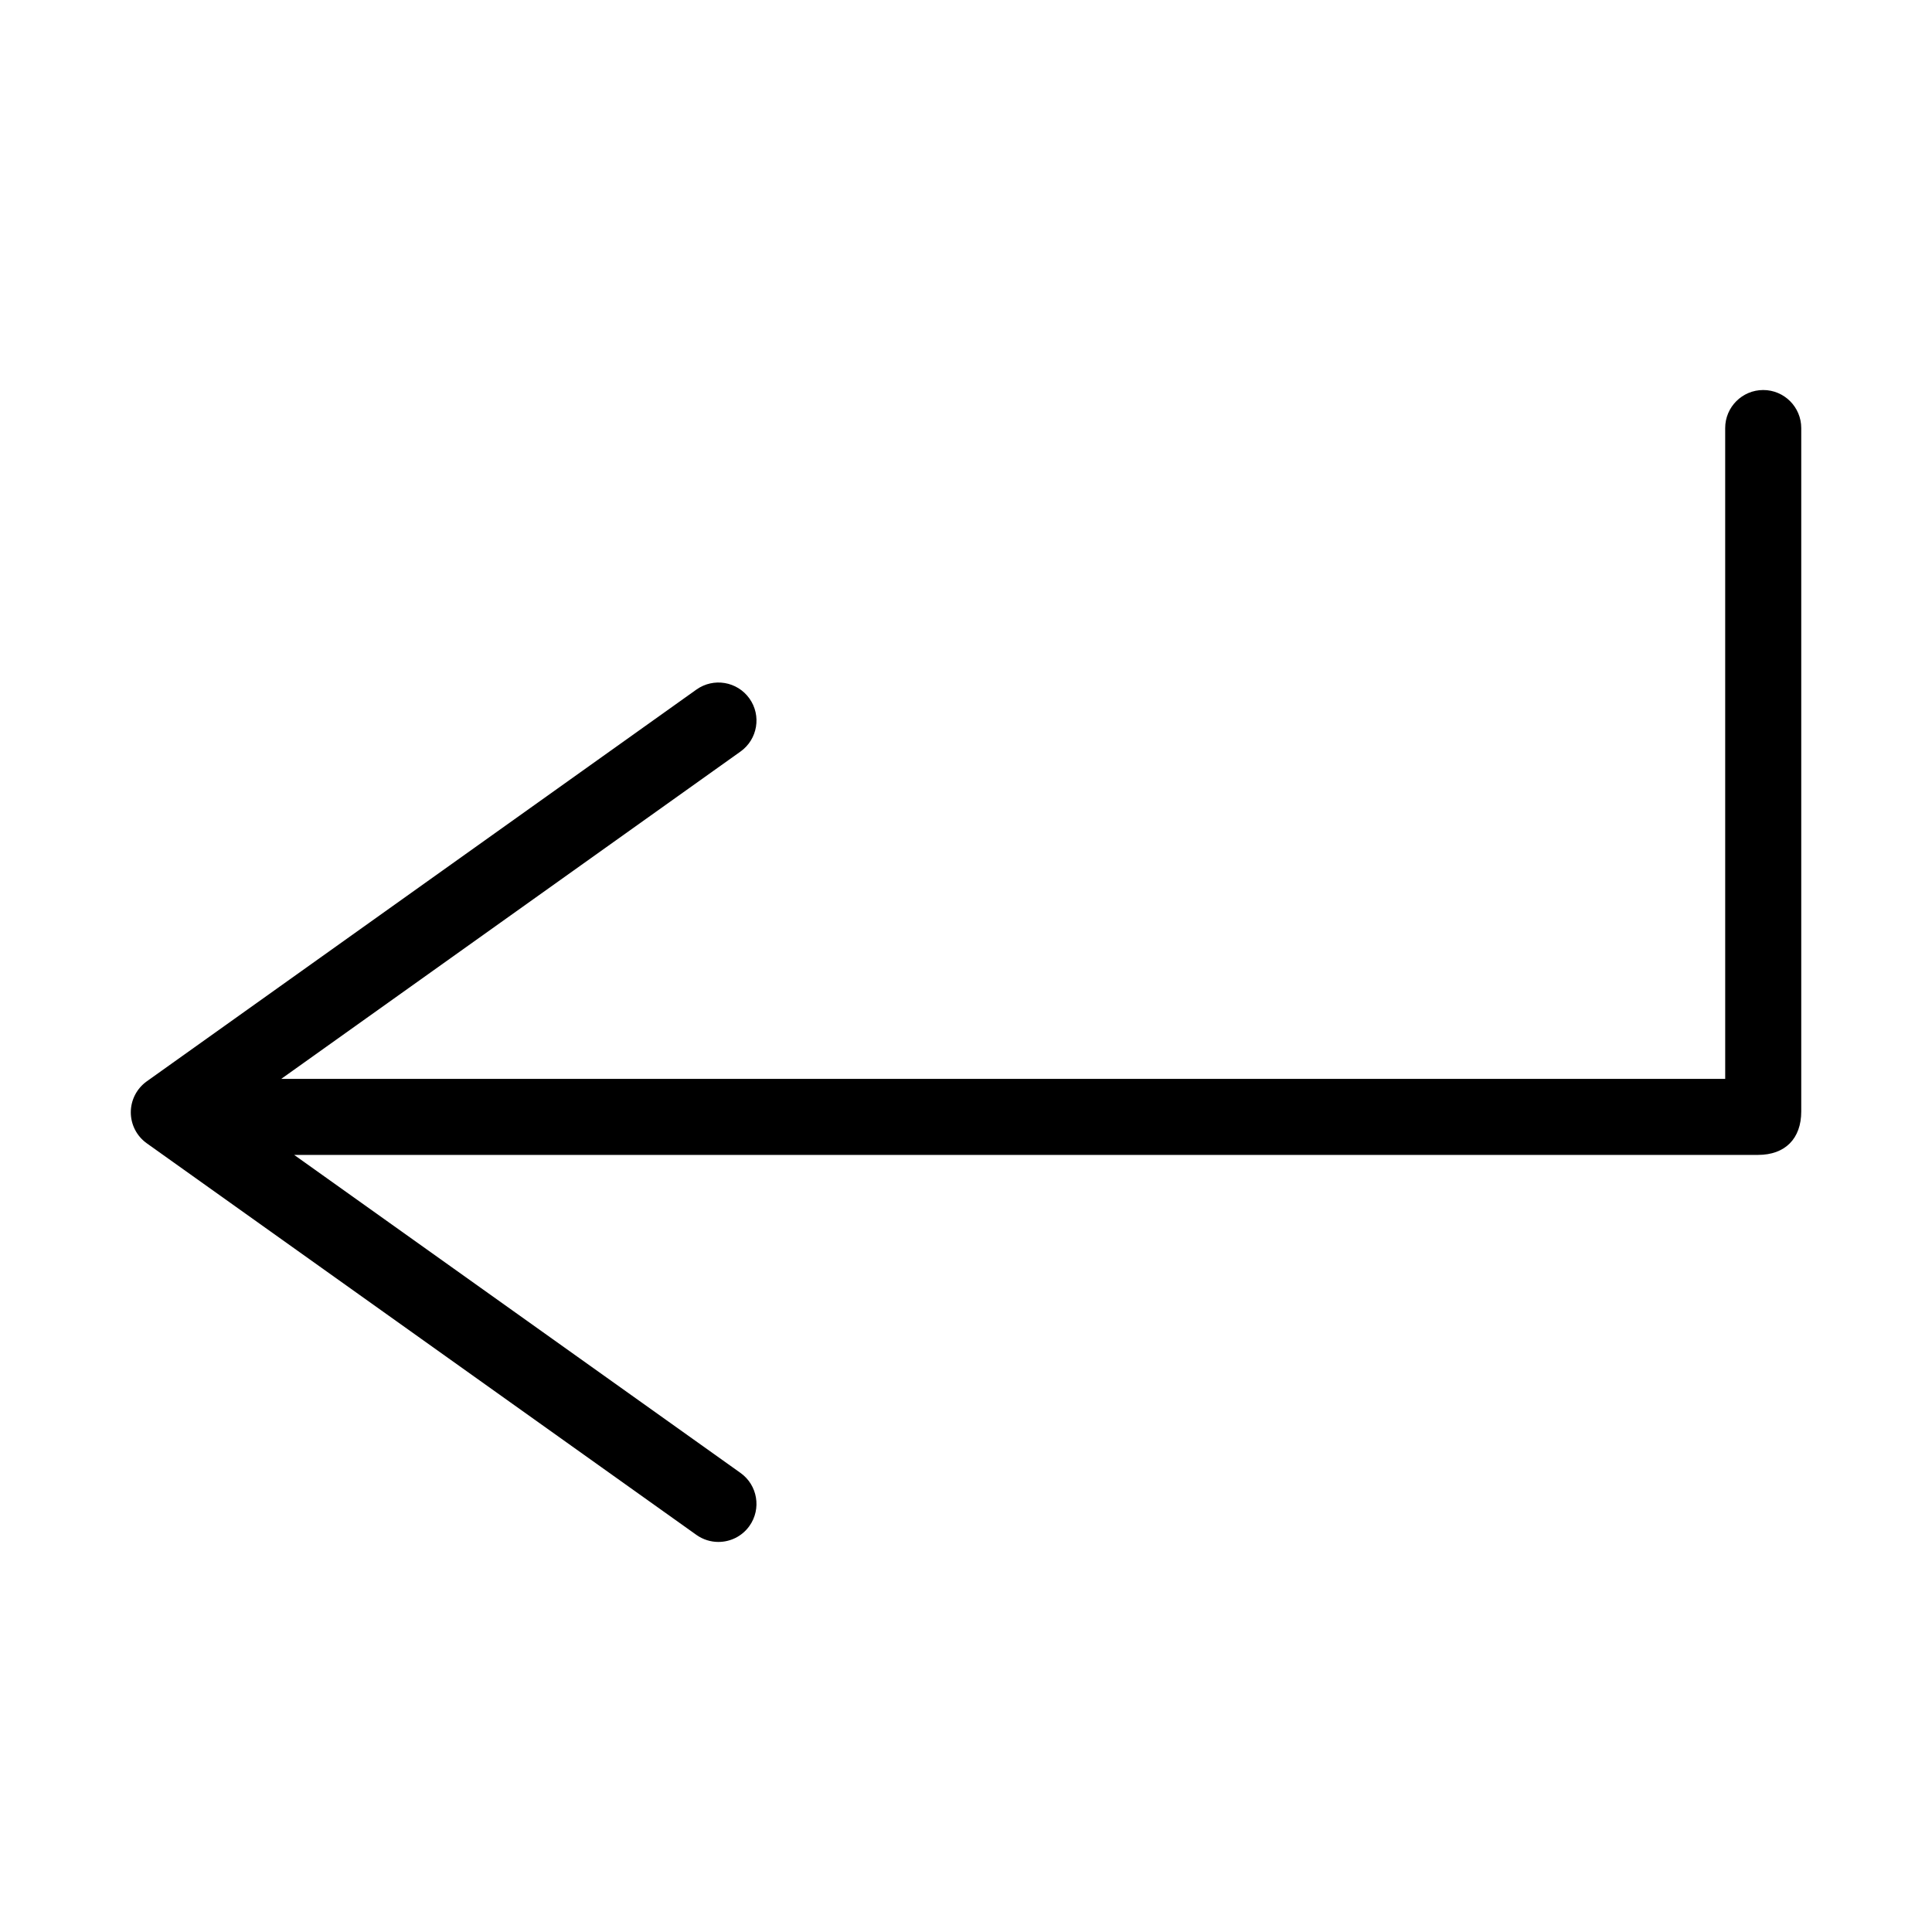
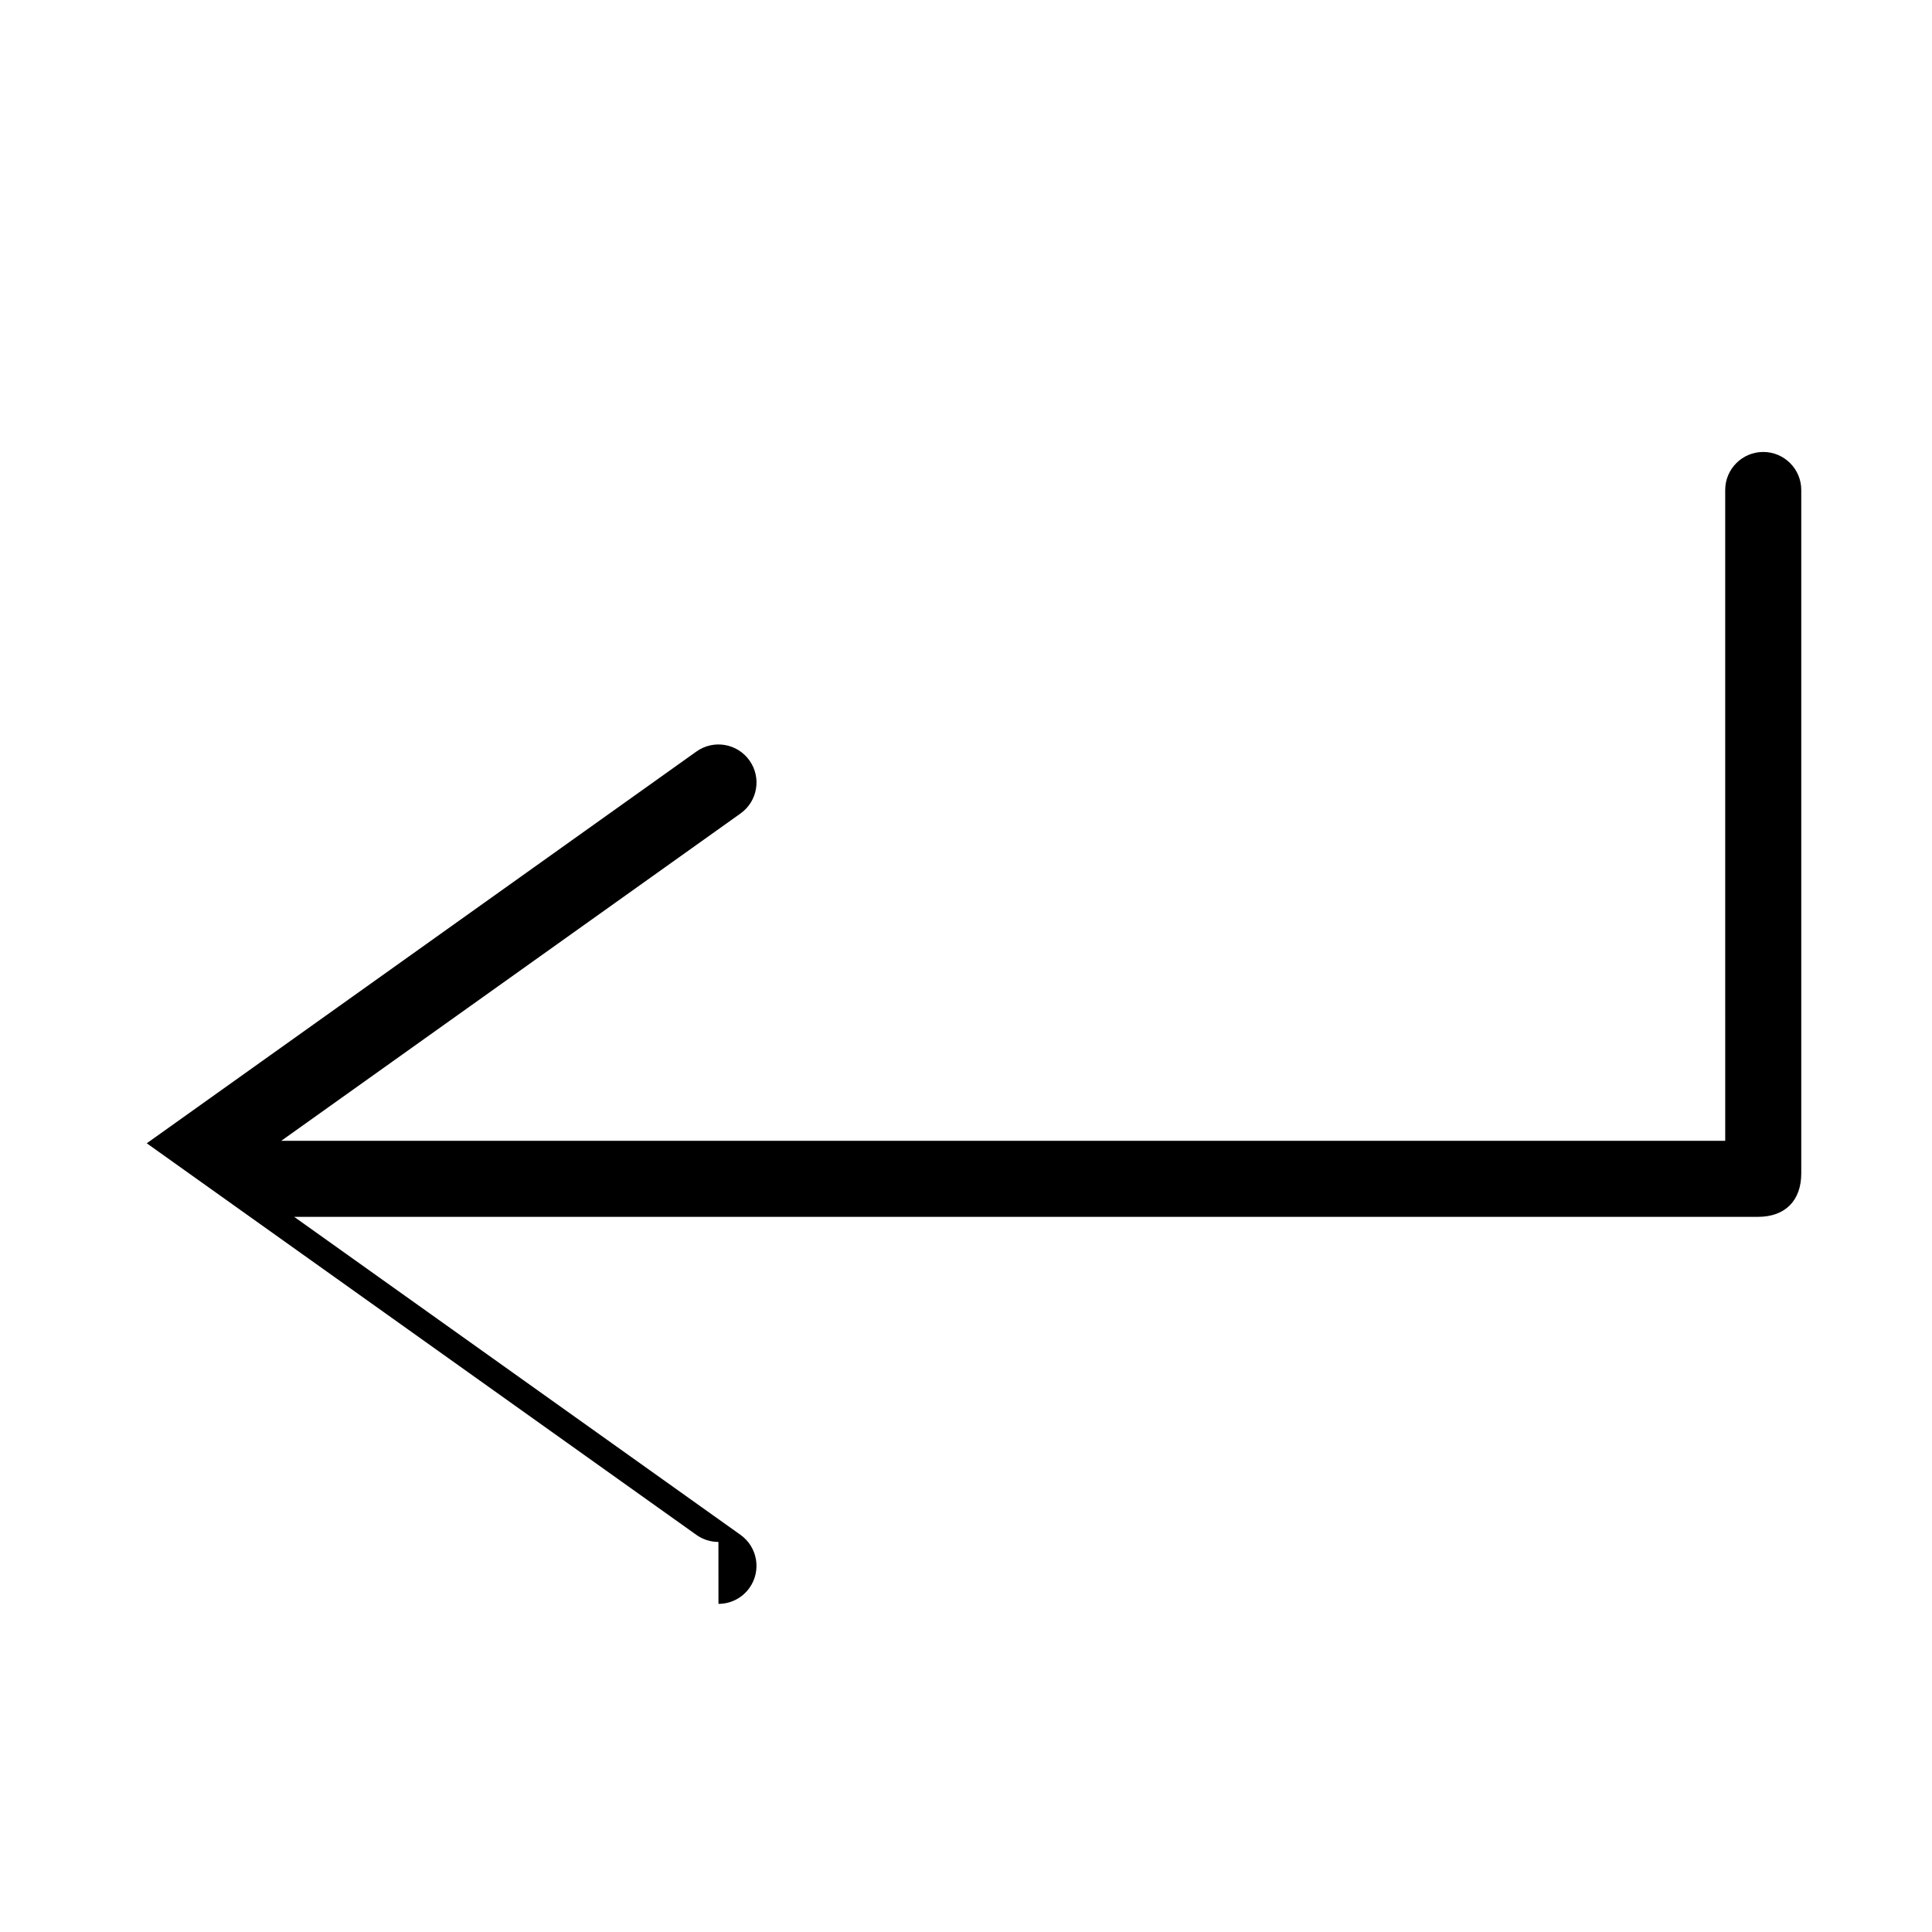
<svg xmlns="http://www.w3.org/2000/svg" fill="#000000" width="800px" height="800px" version="1.1" viewBox="144 144 512 512">
-   <path d="m334.39 552.63c-2.019 0-4.066-0.609-5.836-1.867l-145.66-103.78c-2.656-1.891-4.231-4.949-4.231-8.207 0-3.254 1.578-6.312 4.227-8.207l145.66-103.82c4.539-3.231 10.82-2.176 14.055 2.359 3.231 4.527 2.176 10.82-2.359 14.055l-121.71 86.746h382.66l-0.004-172.47c0-5.562 4.516-10.078 10.078-10.078s10.078 4.516 10.078 10.078v181.11c0 7.211-4.281 11.512-11.445 11.512h-387.95l118.29 84.281c4.535 3.231 5.586 9.523 2.363 14.055-1.965 2.758-5.062 4.231-8.211 4.231z" />
+   <path d="m334.39 552.63c-2.019 0-4.066-0.609-5.836-1.867l-145.66-103.78l145.66-103.82c4.539-3.231 10.82-2.176 14.055 2.359 3.231 4.527 2.176 10.82-2.359 14.055l-121.71 86.746h382.66l-0.004-172.47c0-5.562 4.516-10.078 10.078-10.078s10.078 4.516 10.078 10.078v181.11c0 7.211-4.281 11.512-11.445 11.512h-387.95l118.29 84.281c4.535 3.231 5.586 9.523 2.363 14.055-1.965 2.758-5.062 4.231-8.211 4.231z" />
</svg>